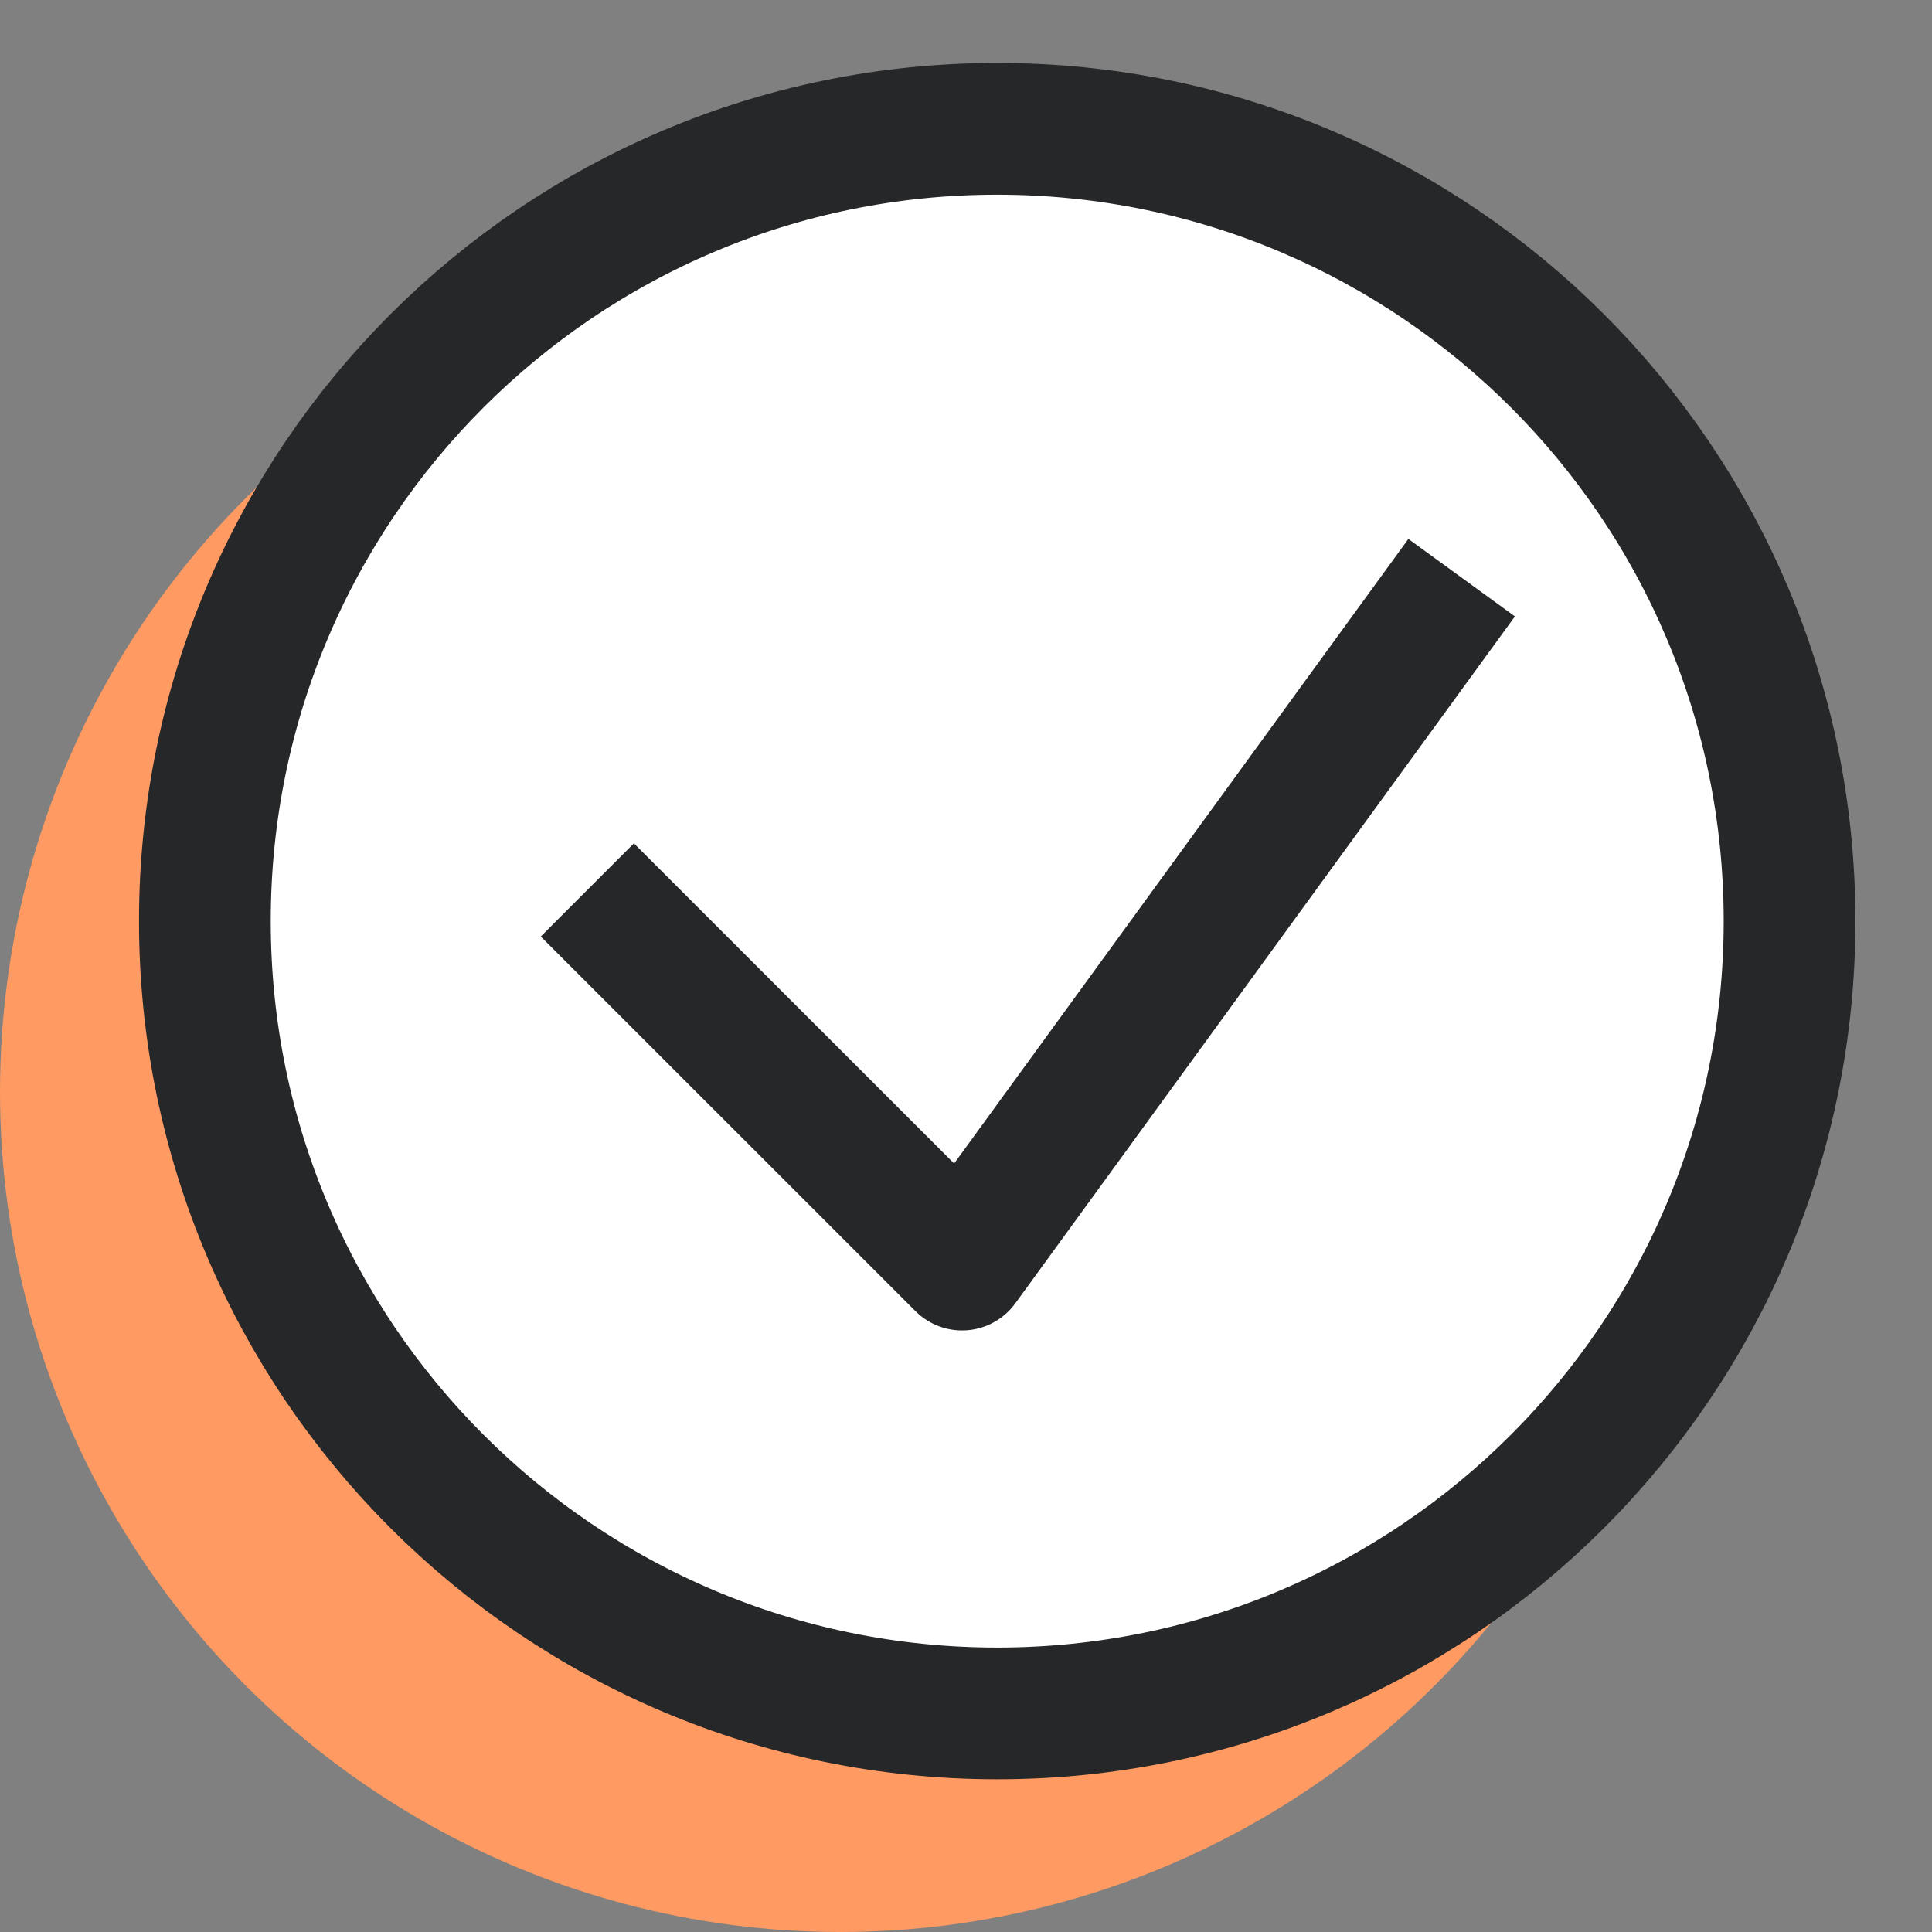
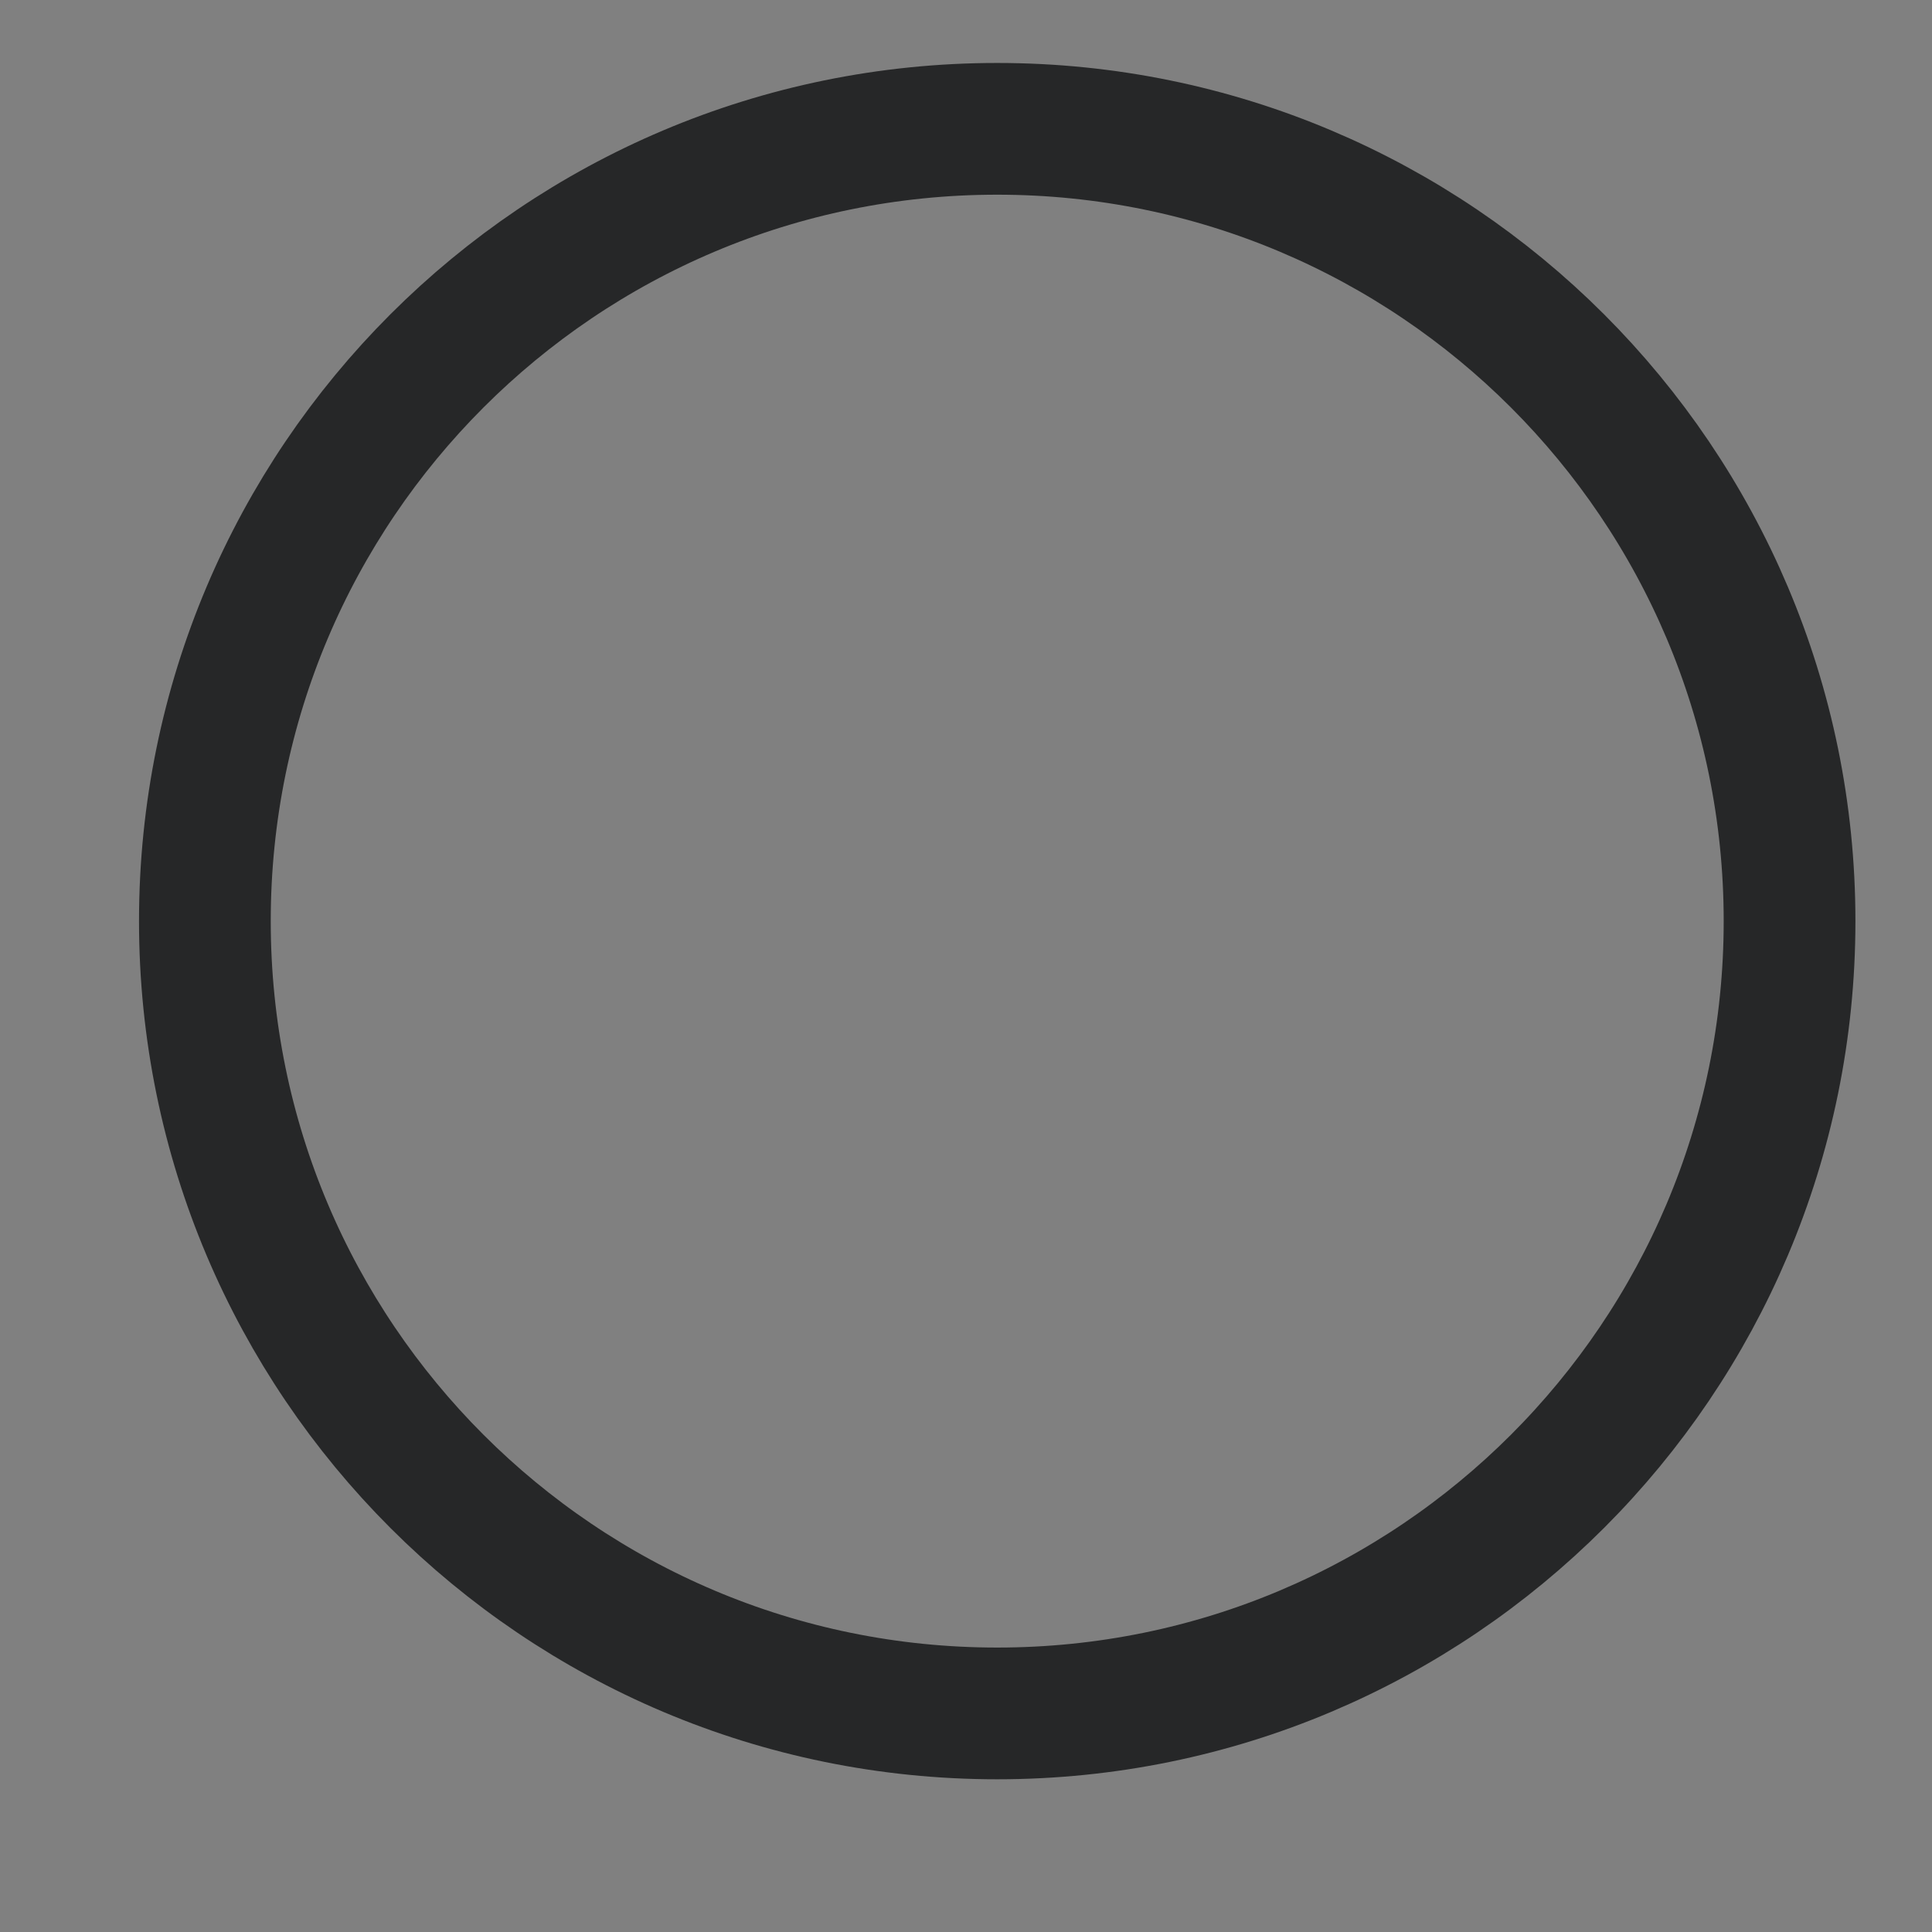
<svg xmlns="http://www.w3.org/2000/svg" fill="none" viewBox="0 0 22 22" height="22" width="22">
  <rect x="0" y="0" width="22" height="22" fill="#808080" stroke="none" />
-   <circle fill="#FF9A62" r="9.567" cy="12.433" cx="9.567" />
-   <circle fill="white" r="9.567" cy="10.567" cx="11.433" />
  <path stroke-linejoin="round" stroke-miterlimit="10" stroke-width="1.5" stroke="#262728" d="M20.378 10.489C20.378 15.472 16.338 19.511 11.355 19.511C6.373 19.511 2.333 15.472 2.333 10.489C2.333 5.506 6.373 1.467 11.355 1.467C16.338 1.467 20.378 5.506 20.378 10.489Z" />
-   <path stroke-linejoin="round" stroke-miterlimit="10" stroke-width="1.5" stroke="#262728" d="M6.688 10.134L10.955 14.4L16.644 6.578" />
</svg>